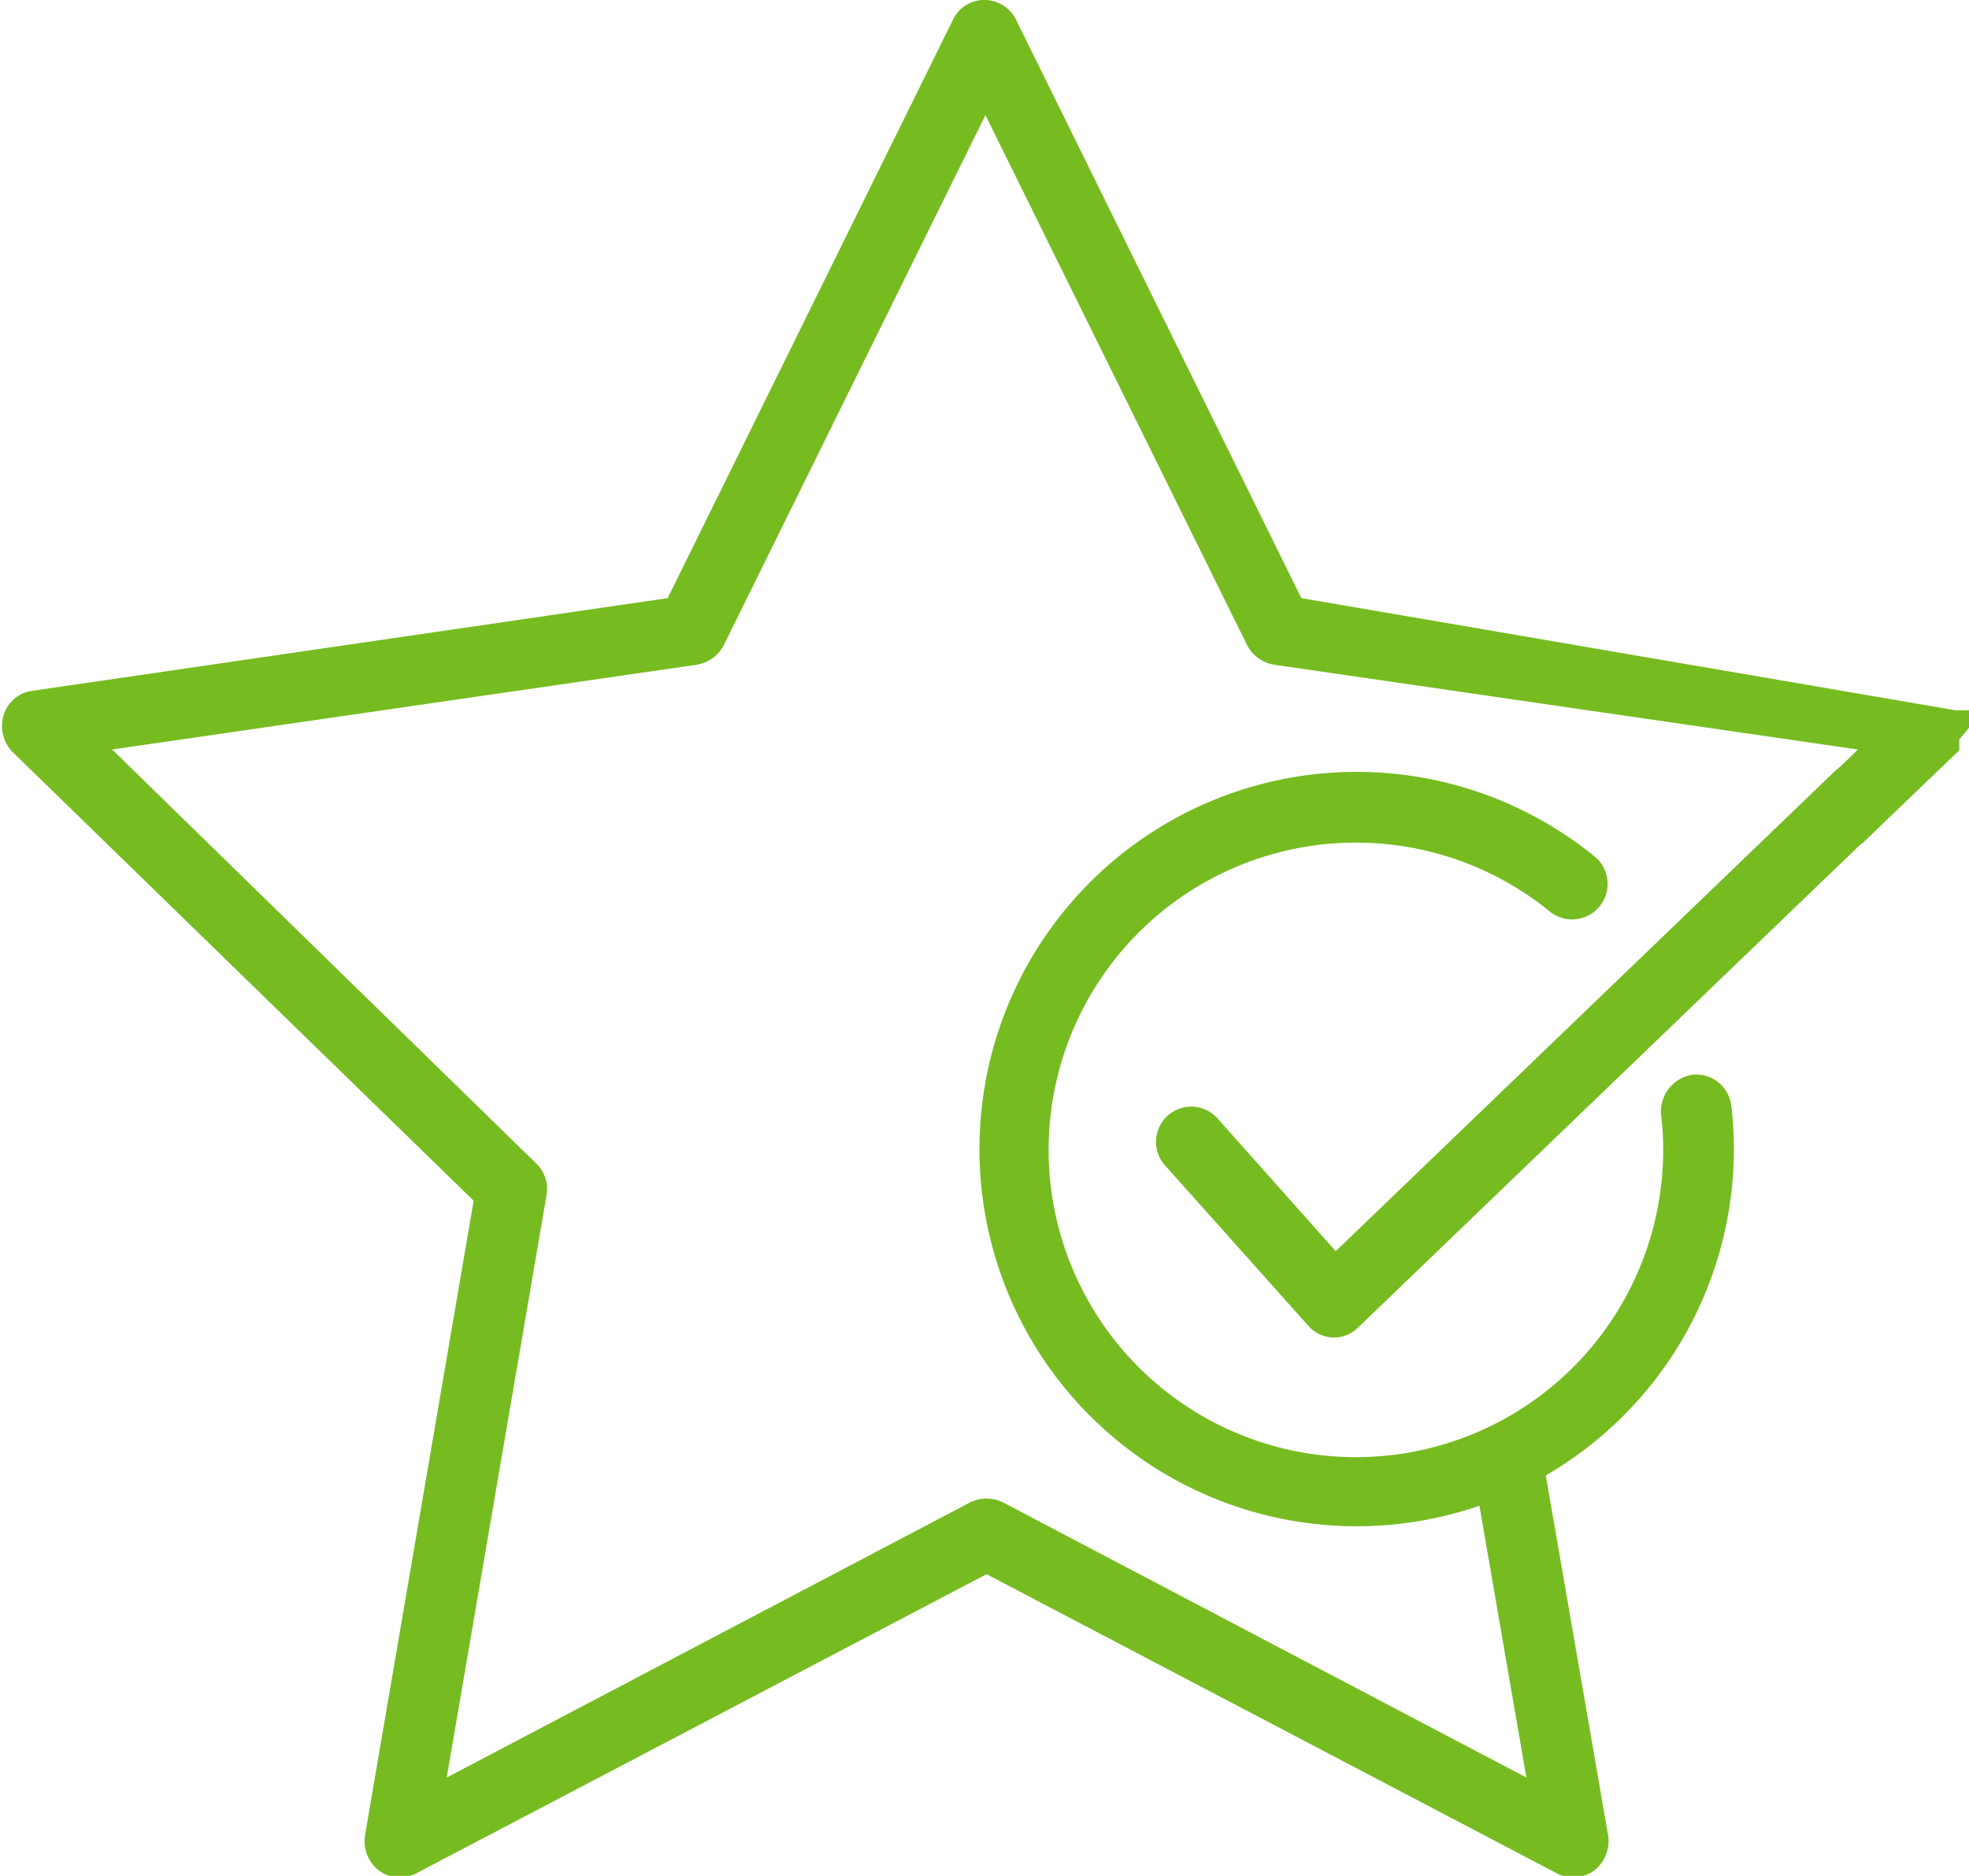
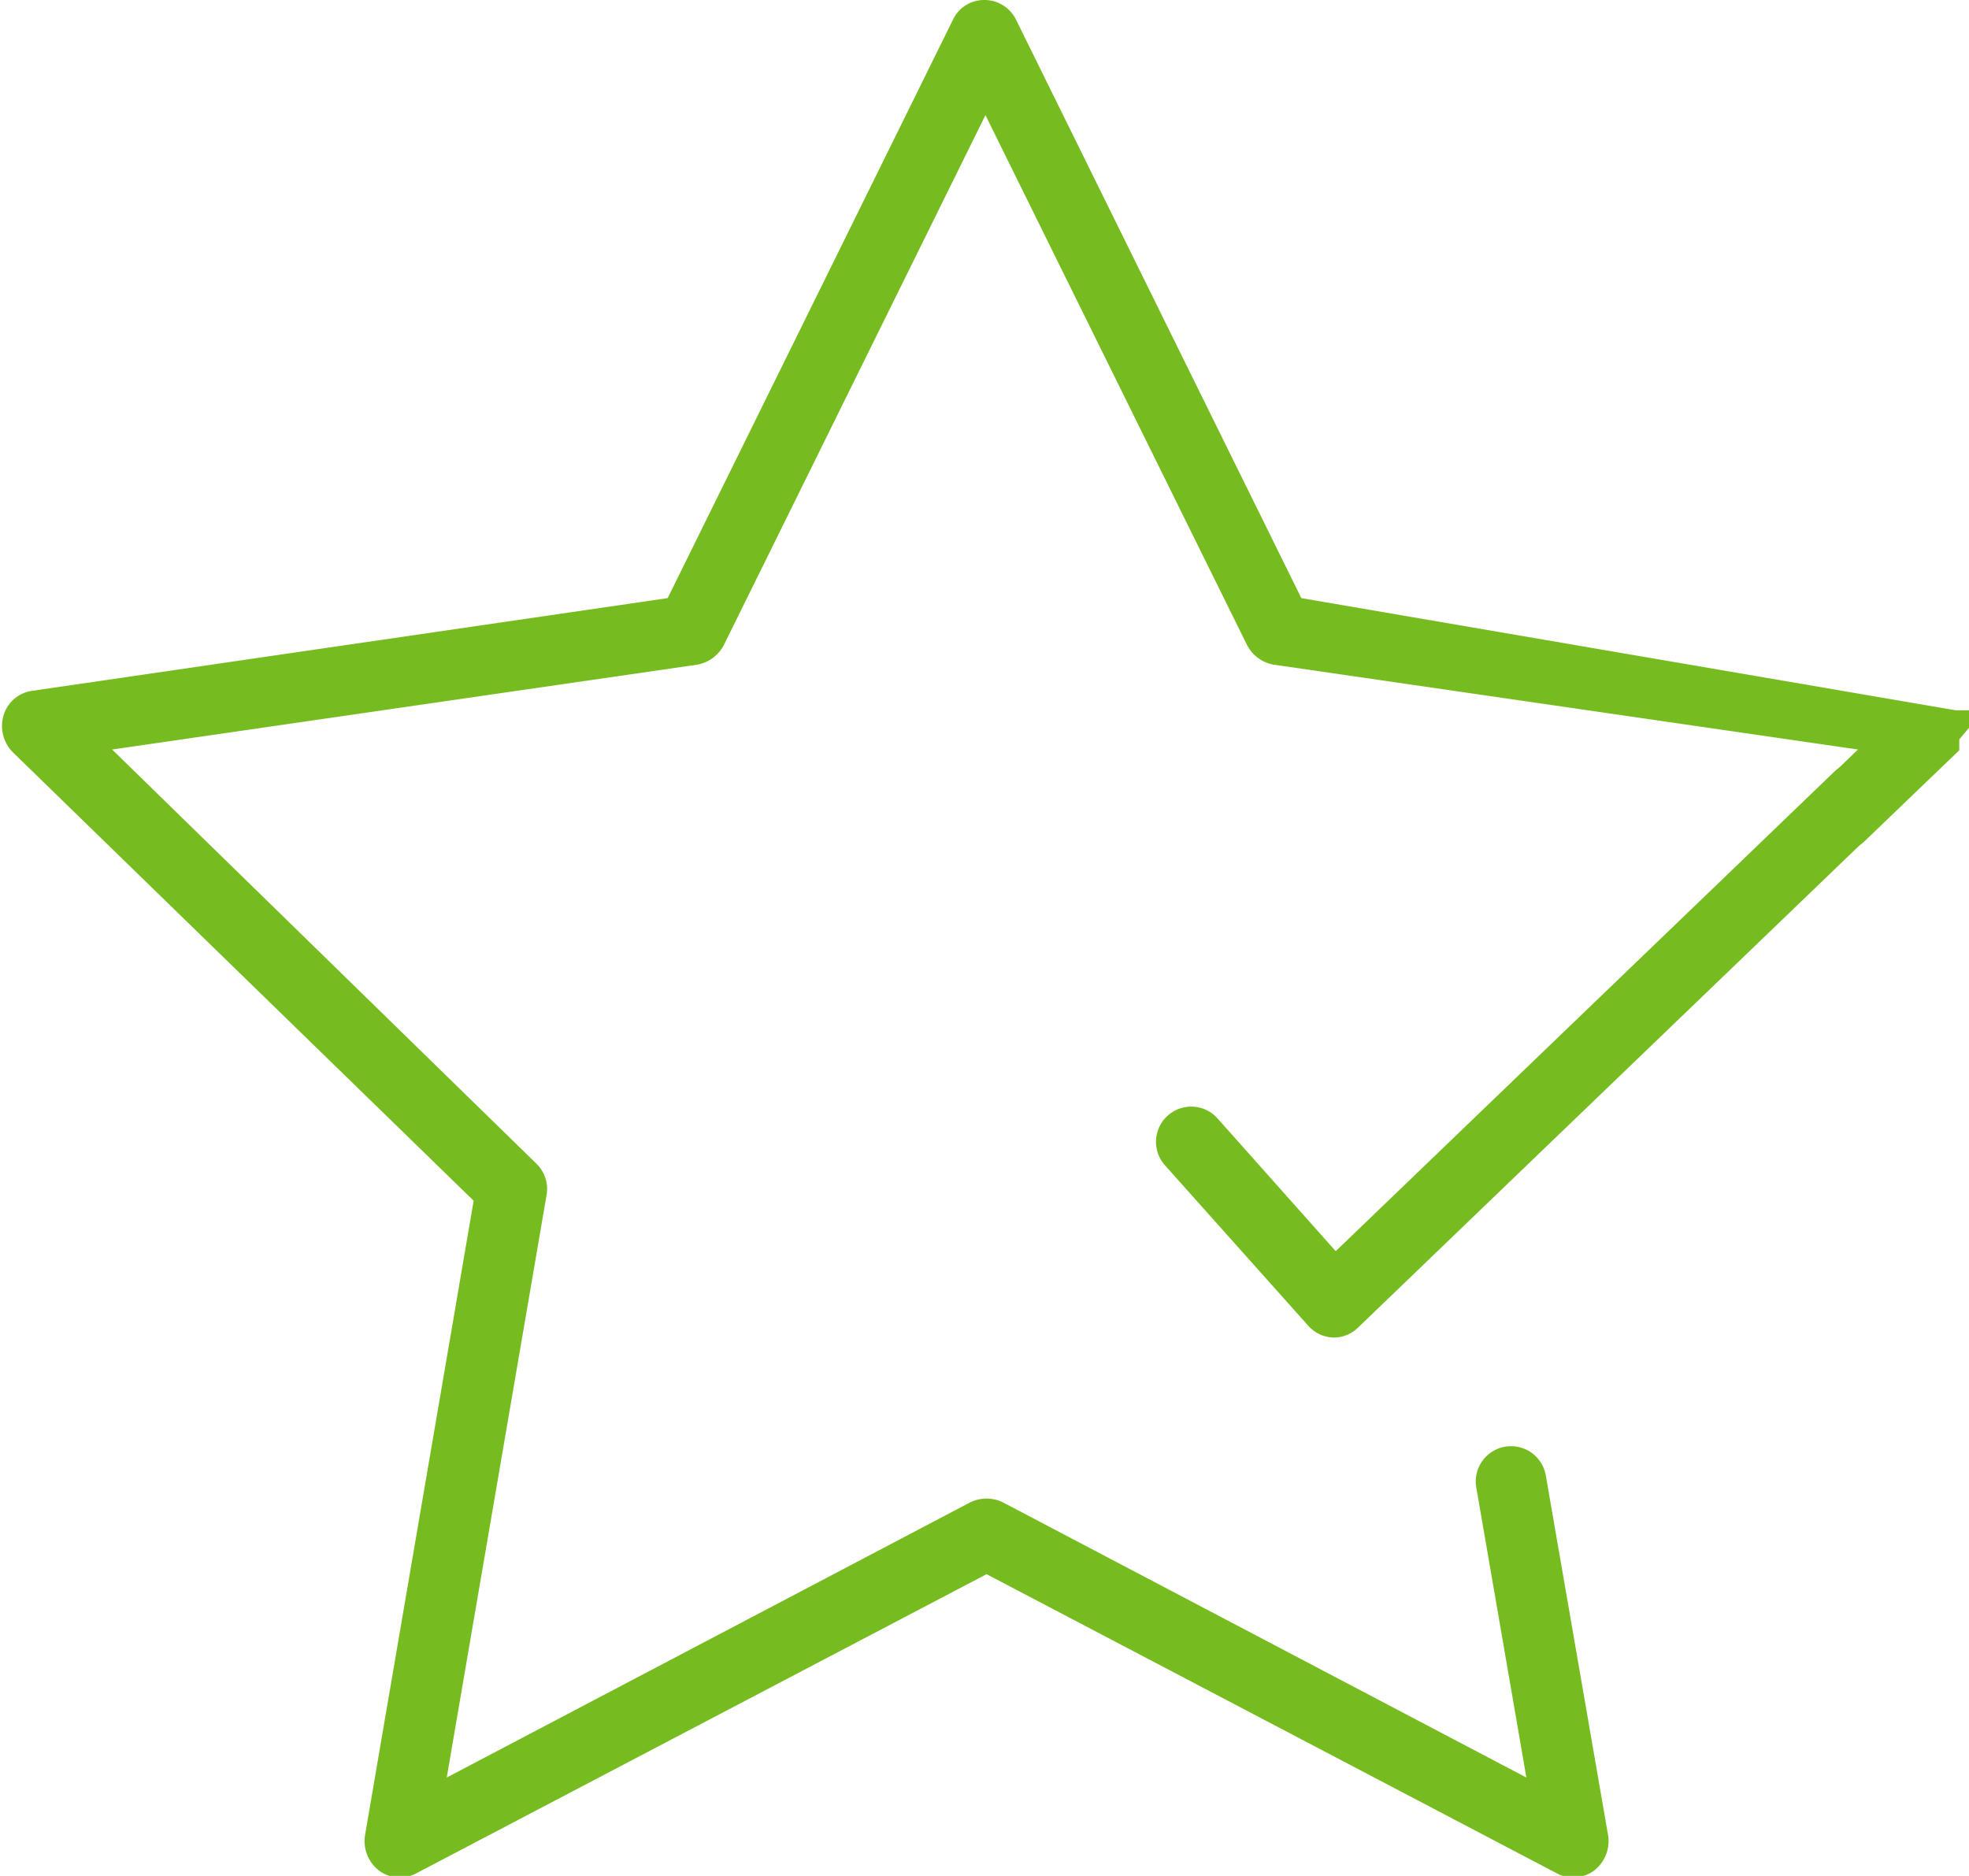
<svg xmlns="http://www.w3.org/2000/svg" id="Layer_1" data-name="Layer 1" viewBox="0 0 52.67 50.18">
  <defs>
    <style>.cls-1{fill:#76bc21;}</style>
  </defs>
  <title>Untitled-2</title>
-   <path class="cls-1" d="M45.27,28.75a1,1,0,0,0-.84,1.05,7.42,7.42,0,0,1,.06.94,8.22,8.22,0,1,1-3-6.33.95.95,0,0,0,1.2-1.47,10.11,10.11,0,0,0-2.94-1.68,10.09,10.09,0,1,0,6.63,9.48,9.14,9.14,0,0,0-.07-1.16A.94.94,0,0,0,45.27,28.75Z" />
  <path class="cls-1" d="M49.07,20.64,35.73,33.47l-3.16-3.55a.94.94,0,1,0-1.41,1.25L35,35.47a.94.94,0,0,0,.67.31h0a.92.92,0,0,0,.65-.26L50.38,22a.94.94,0,1,0-1.31-1.36Z" />
  <path class="cls-1" d="M52.67,19.47v-.1h0v0h0v0h0v0h0v0h0v0h0V19h0v0h0v0h0l0,0h0l0,0h0v0h0l0,0v0l0,0,0,0h0l0,0h0l0,0h0l0,0h0l0,0h0v0h-.36L34.81,16,27.18.53A.94.94,0,0,0,26.33,0a.92.92,0,0,0-.84.53L17.86,16l-17,2.48a.93.93,0,0,0-.76.64,1,1,0,0,0,.24,1l12.33,12-2.91,17a1,1,0,0,0,.38.92.93.93,0,0,0,1,.07l15.25-8,15.25,8a.87.87,0,0,0,.44.11.94.94,0,0,0,.56-.18,1,1,0,0,0,.38-.92l-1.67-9.65a.94.94,0,1,0-1.86.32l1.34,7.76-14-7.36a1,1,0,0,0-.88,0l-14,7.36,2.67-15.58a.94.94,0,0,0-.27-.84L3,20.05l15.65-2.27a1,1,0,0,0,.71-.52l7-14.18,7,14.18a1,1,0,0,0,.71.52l15.63,2.27-1.12,1.08a.95.95,0,0,0,.66,1.63.92.92,0,0,0,.65-.27l2.52-2.42h0v0l0,0h0l0,0v0l0,0v0l0,0h0v0h0v0h0l0,0h0v-.12h0v-.12h0v-.05Z" />
</svg>